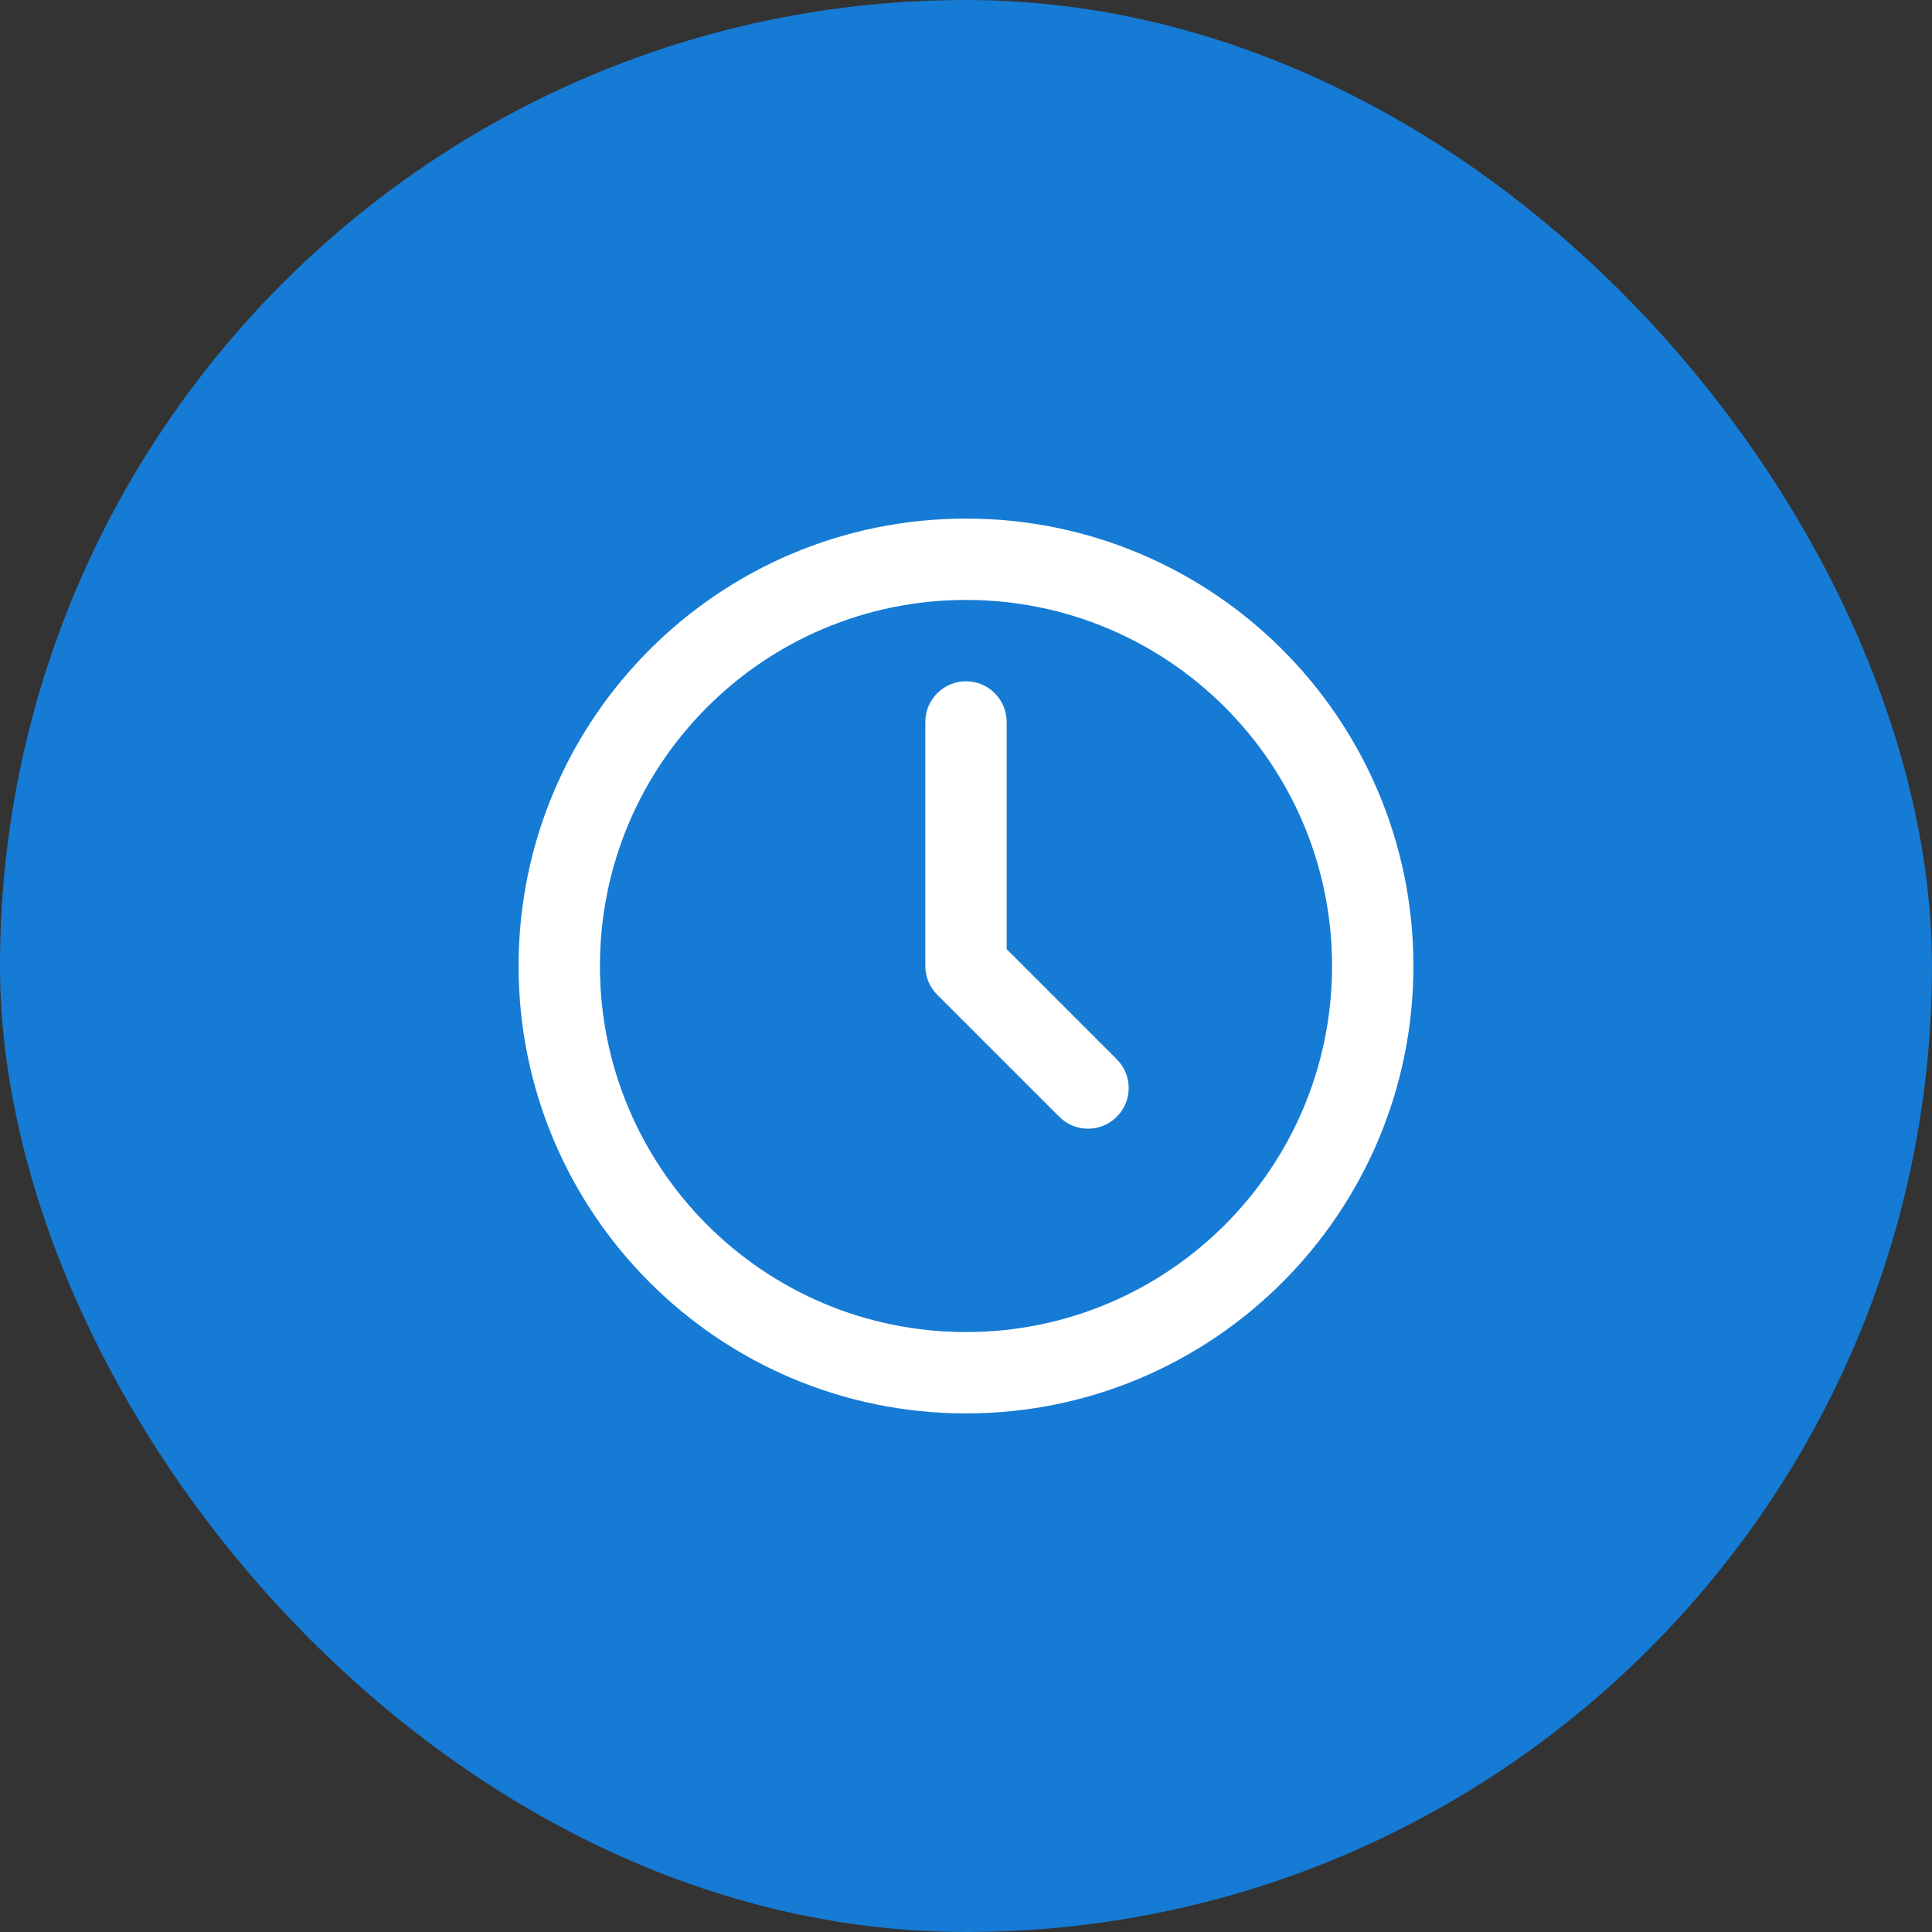
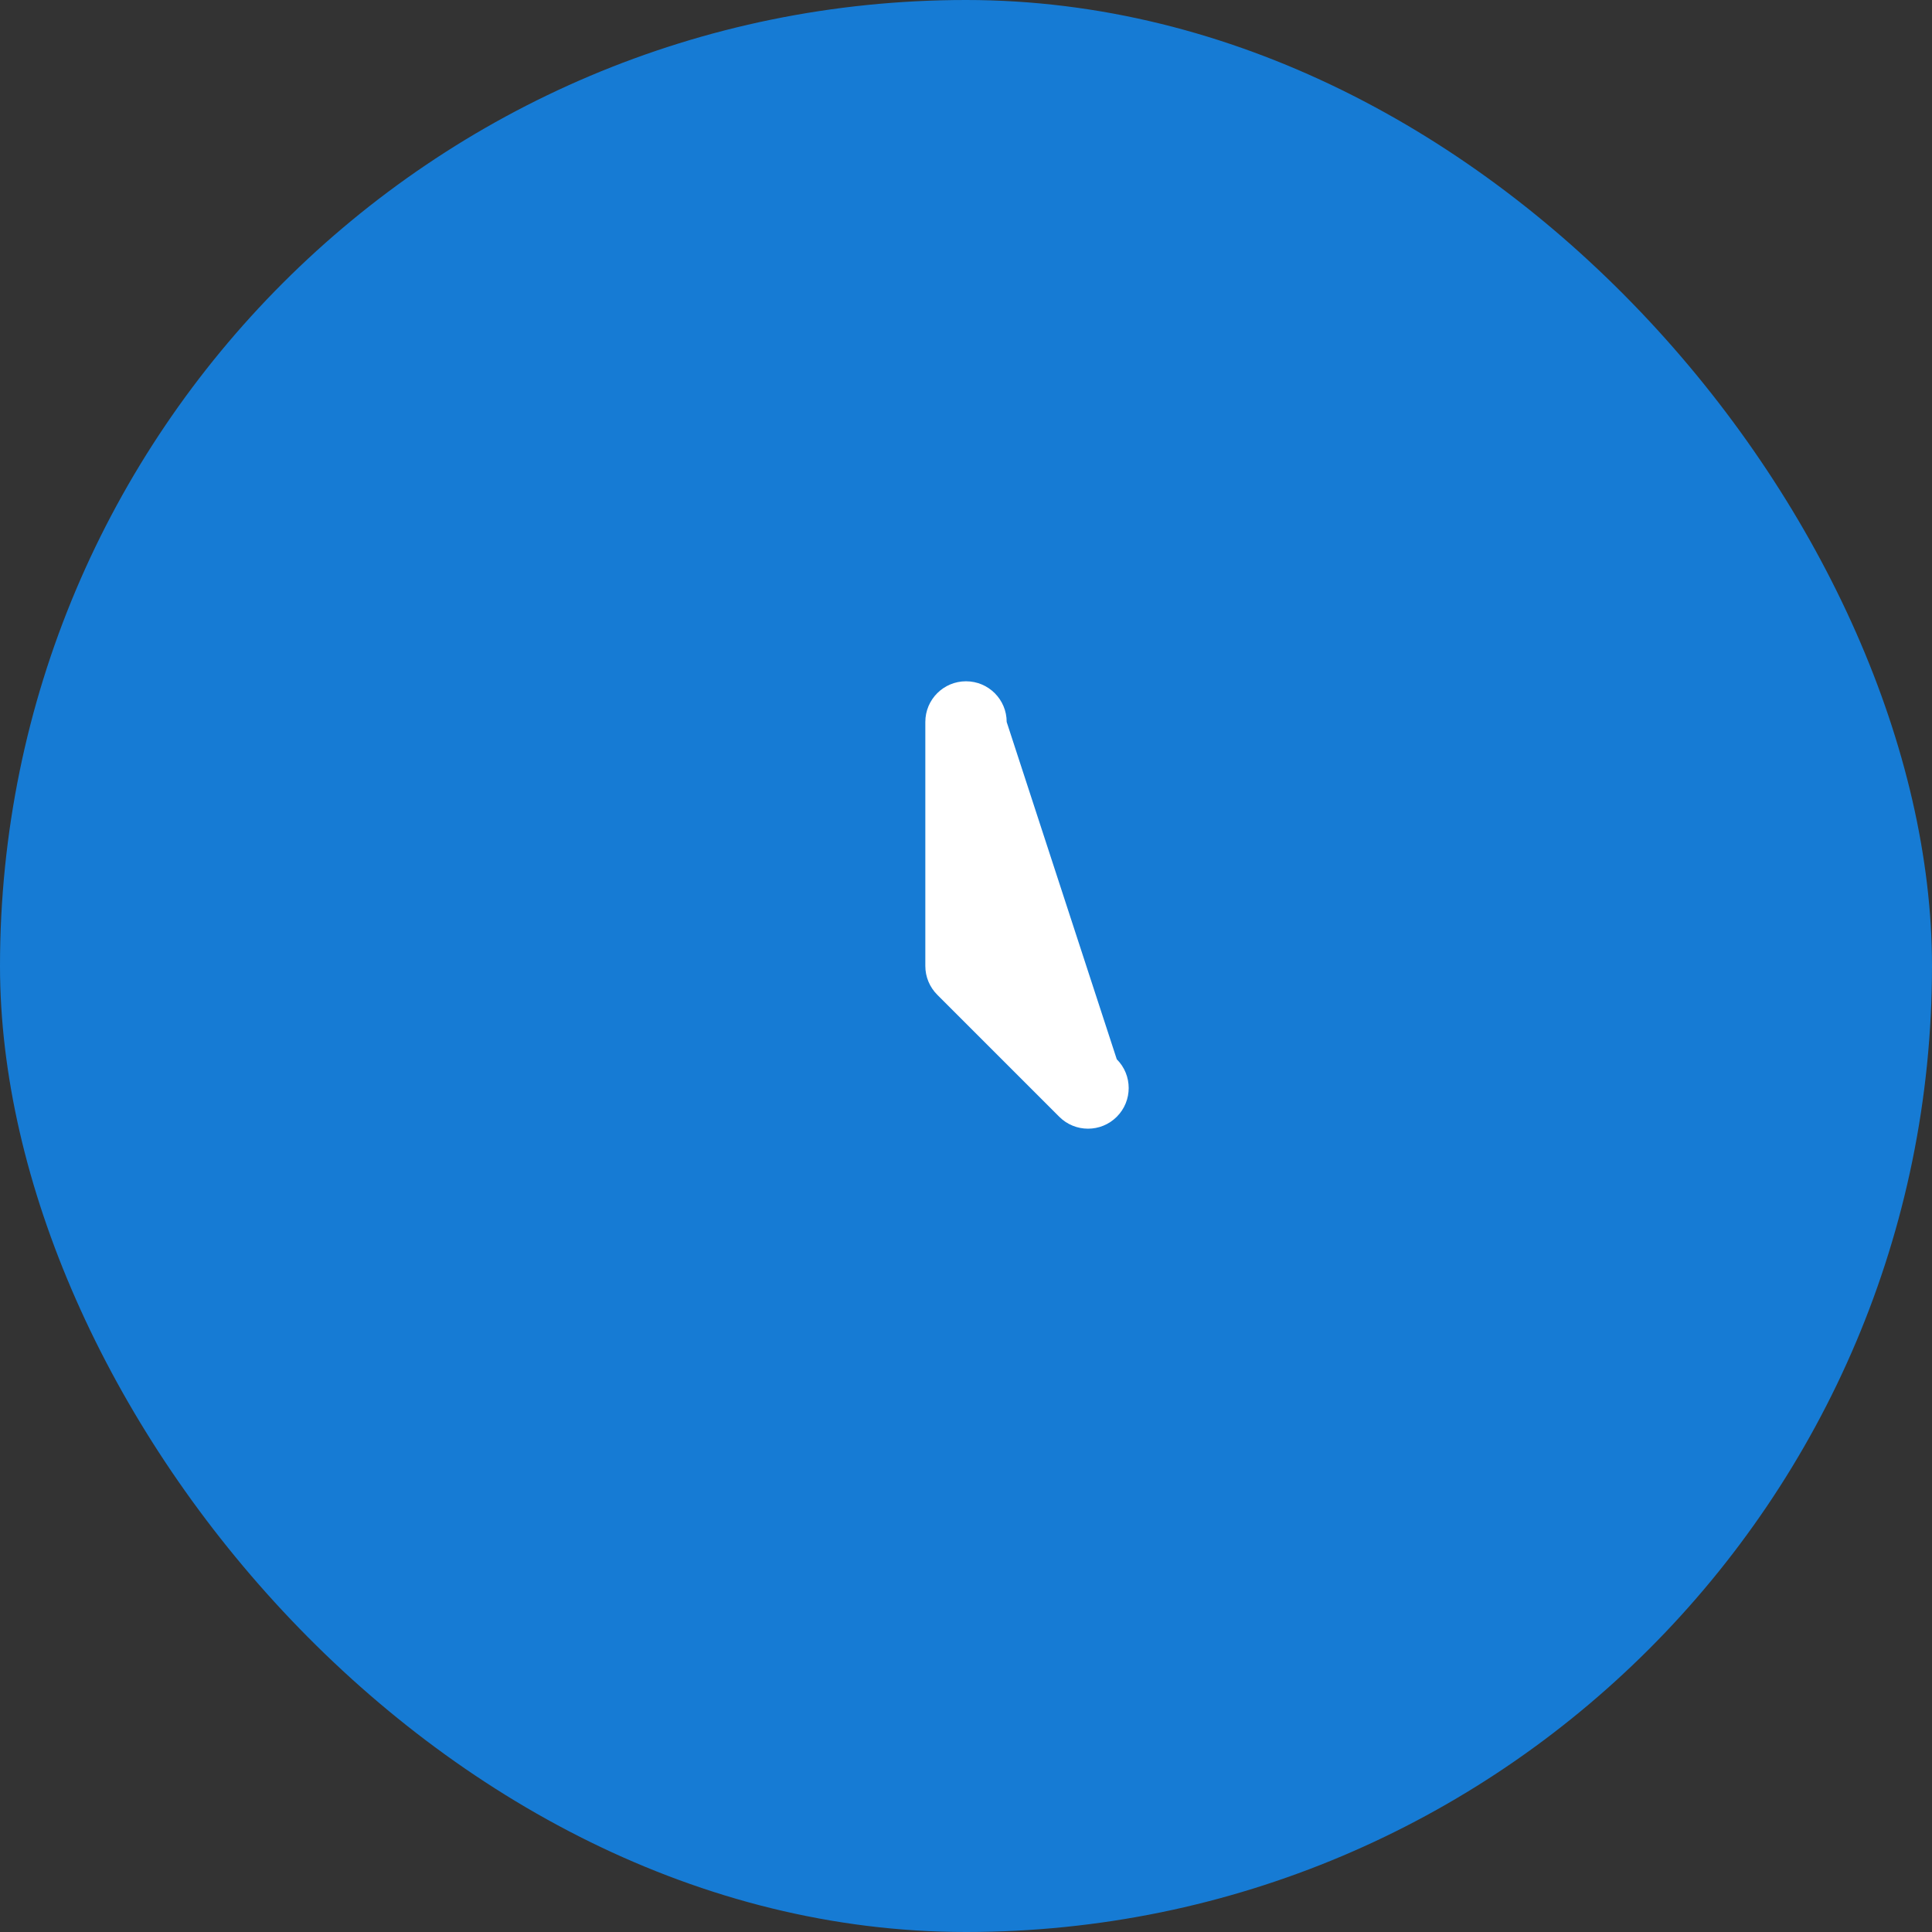
<svg xmlns="http://www.w3.org/2000/svg" width="76px" height="76px" viewBox="0 0 76 76" version="1.1">
  <rect x="0" y="0" width="76" height="76" fill="#333333" stroke="none" />
  <title>icon-klok</title>
  <desc>Created with Sketch.</desc>
  <defs />
  <g id="Landing" stroke="none" stroke-width="1" fill="none" fill-rule="evenodd">
    <g id="Landingspagina" transform="translate(-725, -1481)">
      <g id="Section-2" transform="translate(80, 940)">
        <g id="perks" transform="translate(631, 356)">
          <g id="icon-klok" transform="translate(14, 185)">
            <rect id="bg" fill="#167BD4" x="0" y="0" width="76" height="76" rx="38" />
-             <path d="M38,55.6 C28.28,55.6 20.4,47.72 20.4,38 C20.4,28.28 28.28,20.4 38,20.4 C47.72,20.4 55.6,28.28 55.6,38 C55.6,47.72 47.72,55.6 38,55.6 Z M38,52.4 C45.953,52.4 52.4,45.953 52.4,38 C52.4,30.047 45.953,23.6 38,23.6 C30.047,23.6 23.6,30.047 23.6,38 C23.6,45.953 30.047,52.4 38,52.4 Z" id="Oval" fill="#FFFFFF" fill-rule="nonzero" />
-             <path d="M39.6,28.4 C39.6,27.516 38.884,26.8 38,26.8 C37.116,26.8 36.4,27.516 36.4,28.4 L36.4,38 C36.4,38.424 36.569,38.831 36.869,39.131 L41.669,43.931 C42.293,44.556 43.307,44.556 43.931,43.931 C44.556,43.307 44.556,42.293 43.931,41.669 L39.6,37.337 L39.6,28.4 Z" id="Shape" fill="#FFFFFF" fill-rule="nonzero" />
+             <path d="M39.6,28.4 C39.6,27.516 38.884,26.8 38,26.8 C37.116,26.8 36.4,27.516 36.4,28.4 L36.4,38 C36.4,38.424 36.569,38.831 36.869,39.131 L41.669,43.931 C42.293,44.556 43.307,44.556 43.931,43.931 C44.556,43.307 44.556,42.293 43.931,41.669 L39.6,28.4 Z" id="Shape" fill="#FFFFFF" fill-rule="nonzero" />
          </g>
        </g>
      </g>
    </g>
  </g>
</svg>